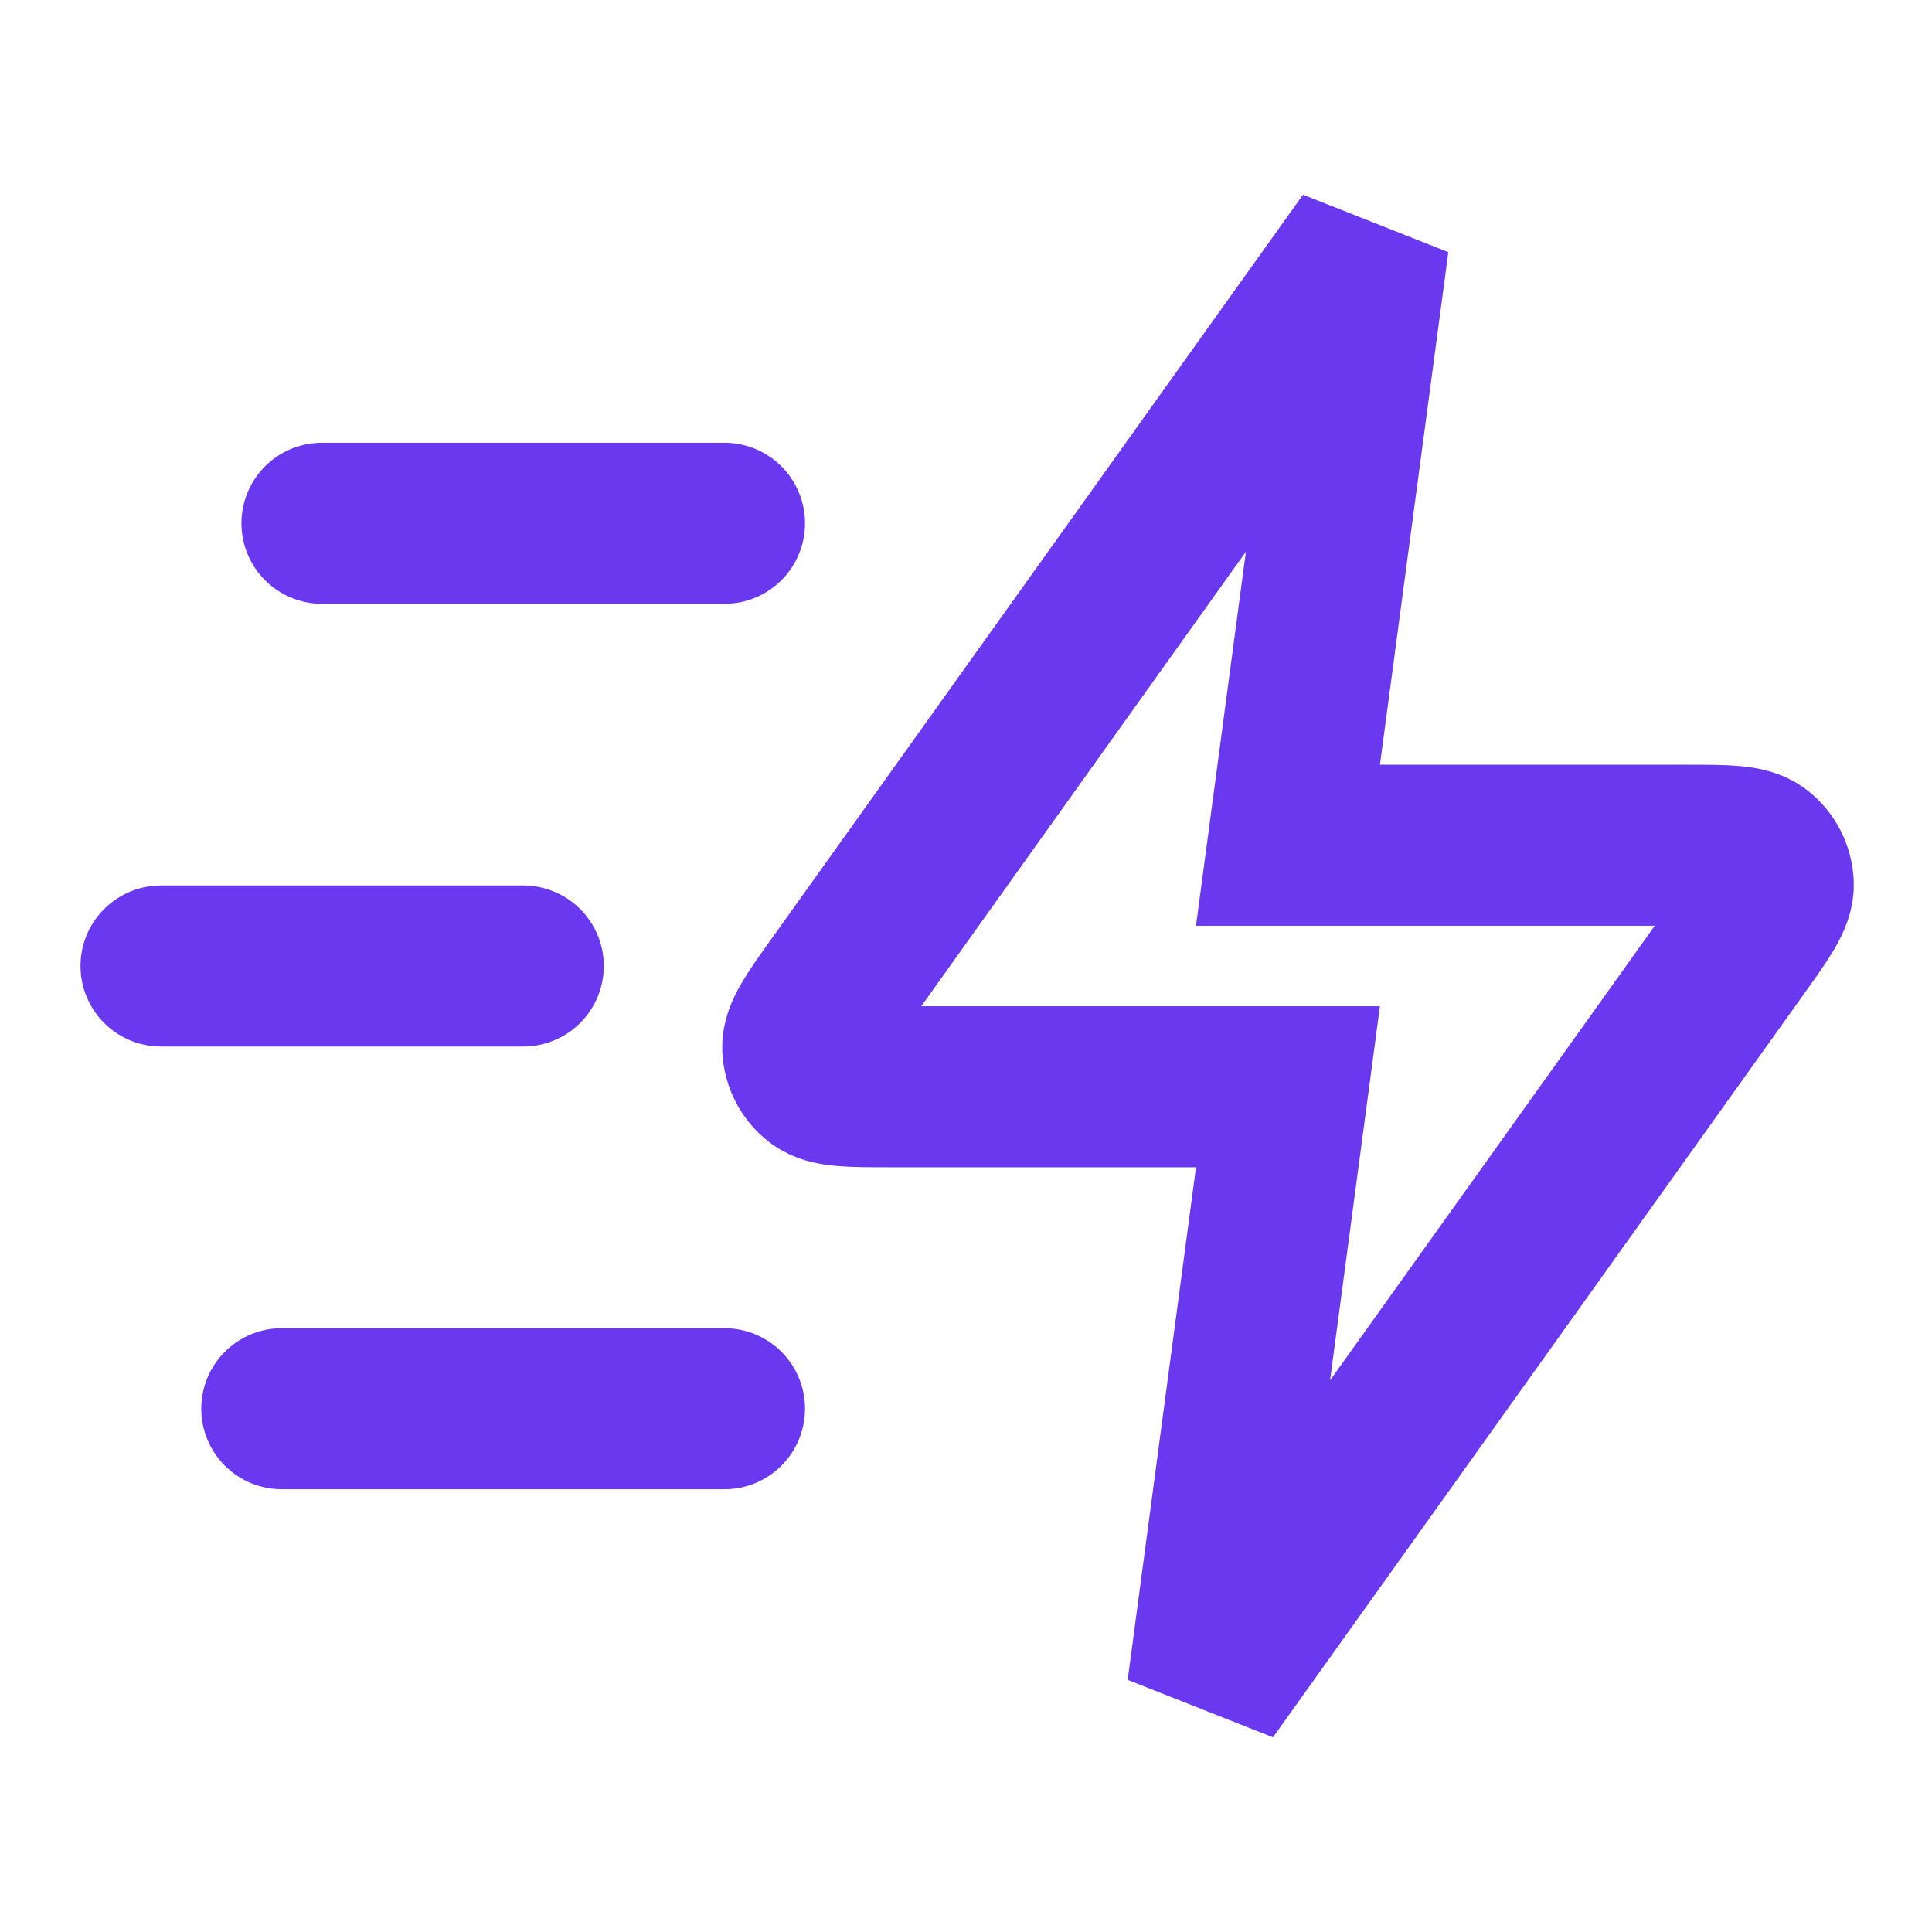
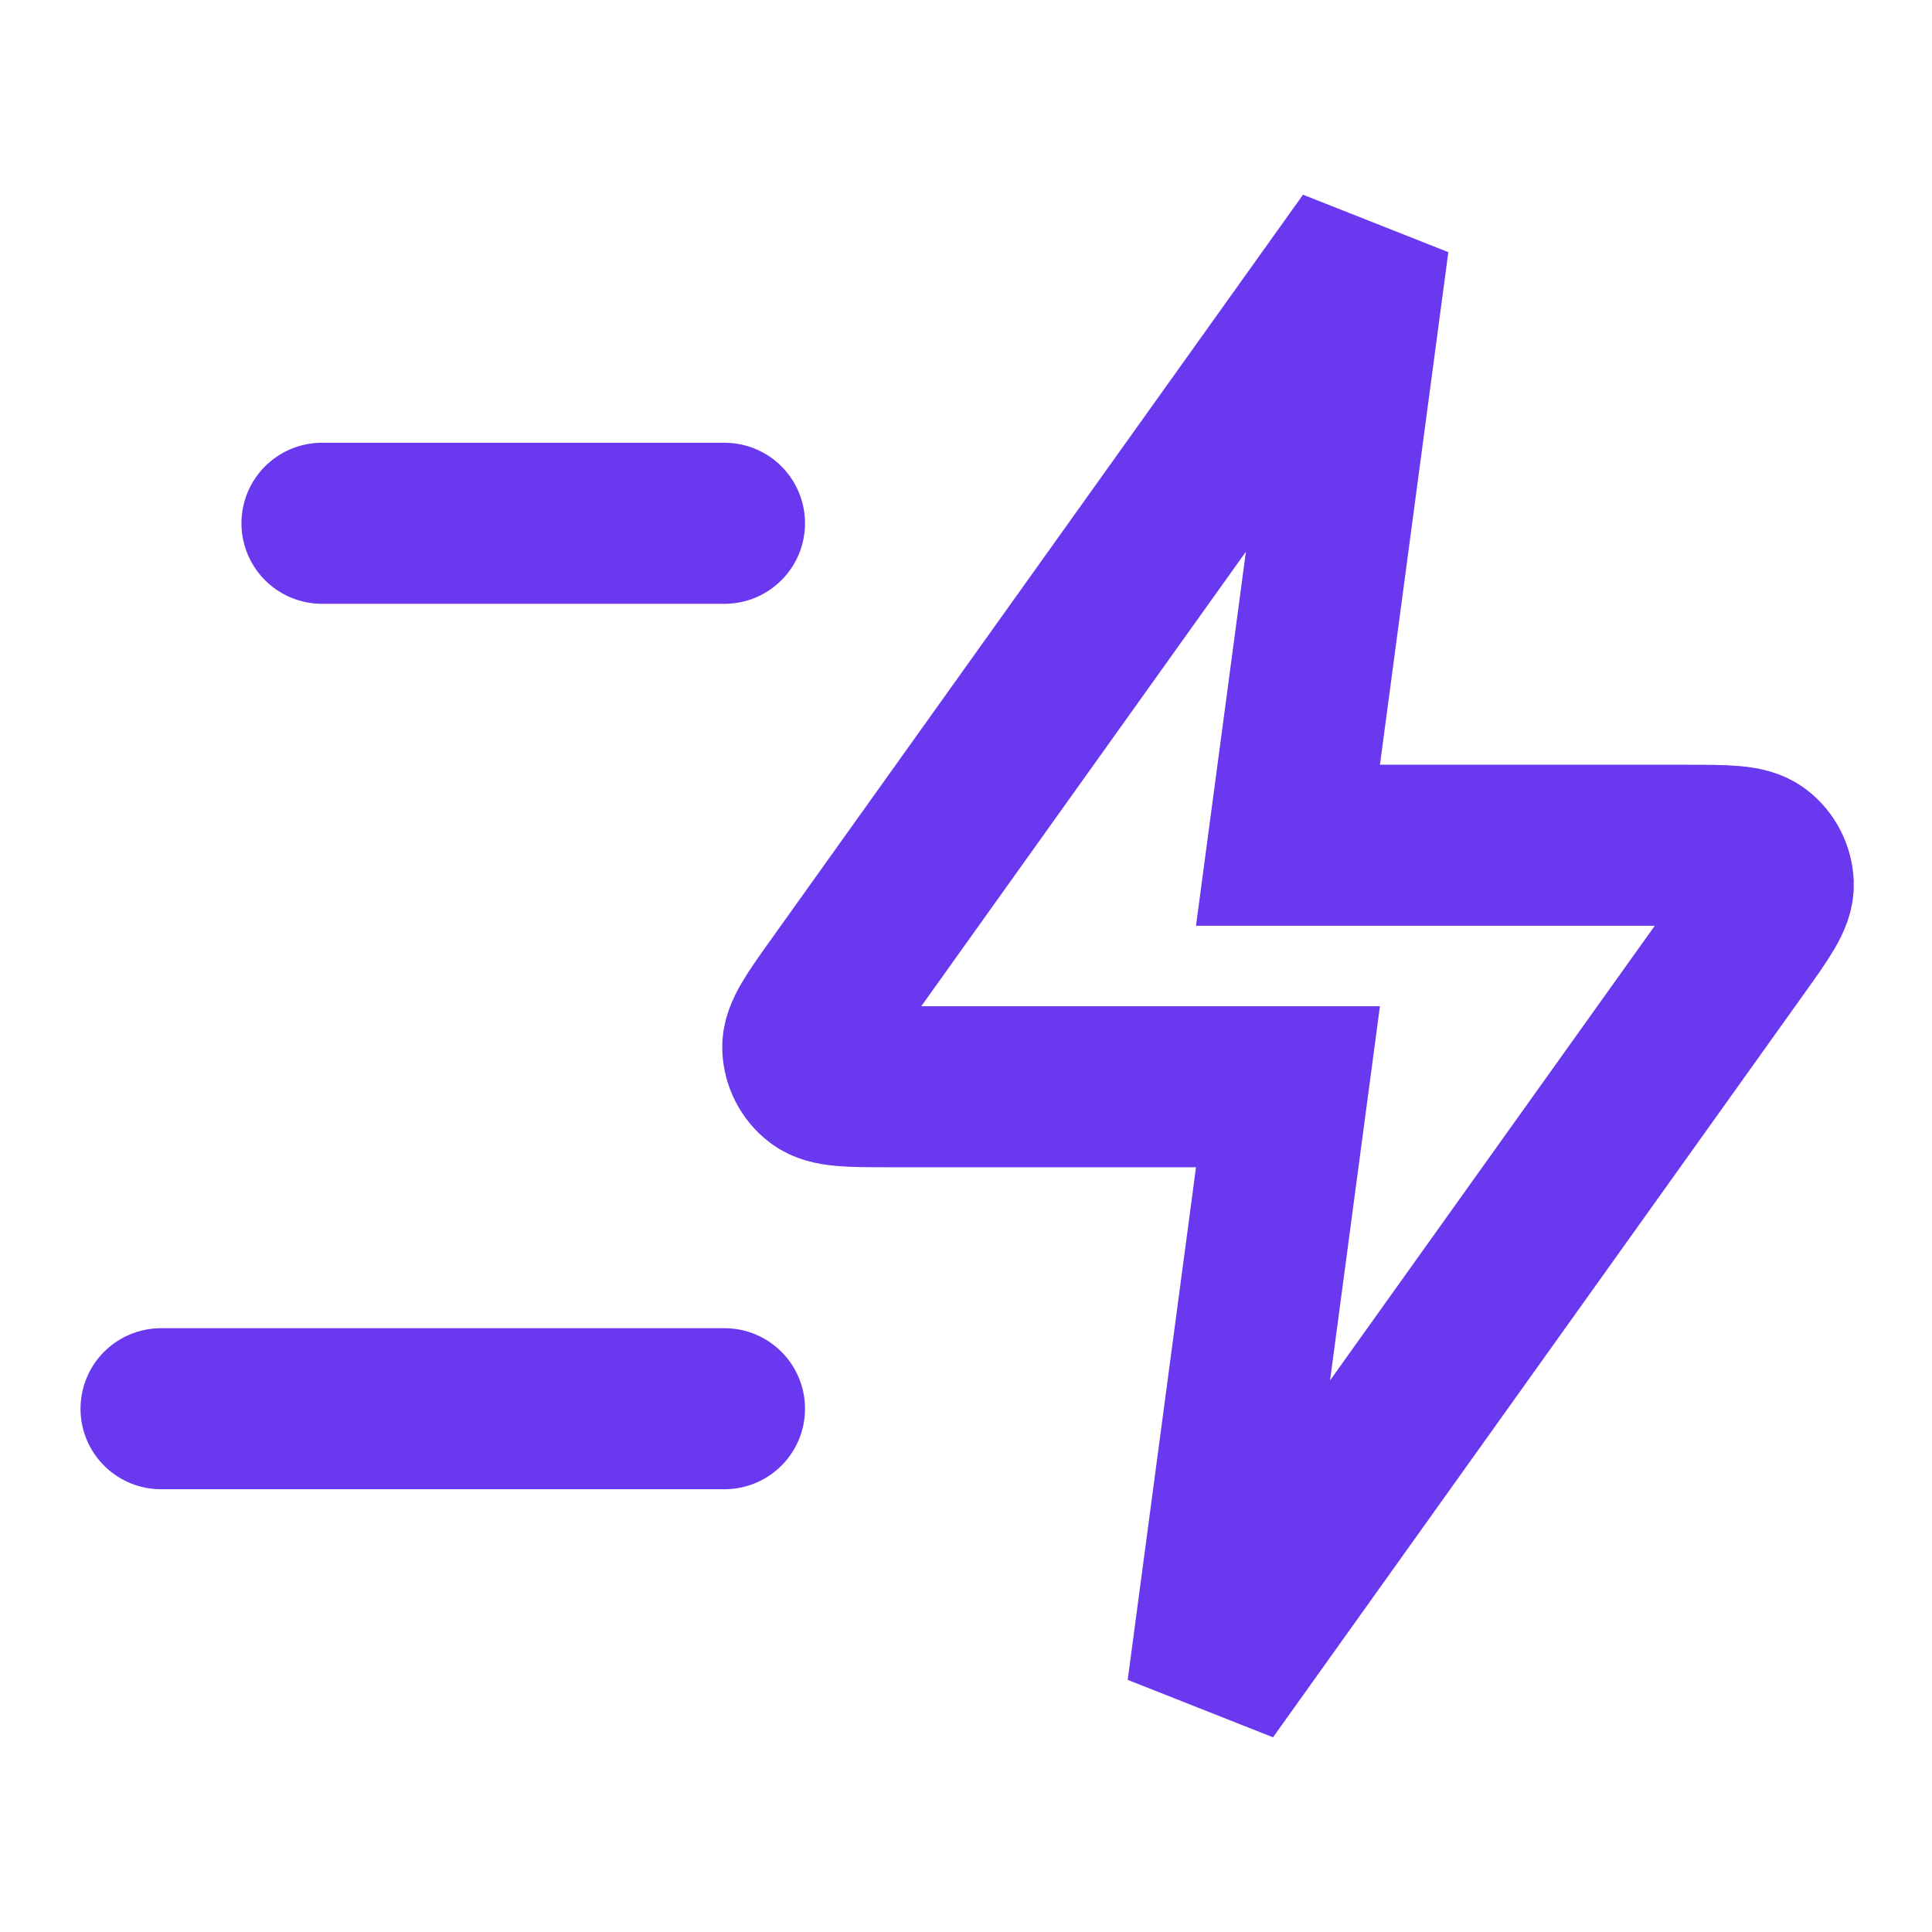
<svg xmlns="http://www.w3.org/2000/svg" fill="none" height="100%" overflow="visible" preserveAspectRatio="none" style="display: block;" viewBox="0 0 20 20" width="100%">
  <g id="zap-fast">
-     <path d="M7.5 14.583H2.917M5.417 10H1.667M7.5 5.417H3.333M14.167 2.5L8.67 10.196C8.426 10.537 8.305 10.707 8.31 10.849C8.315 10.972 8.374 11.088 8.472 11.163C8.584 11.25 8.794 11.25 9.212 11.25H13.333L12.5 17.5L17.997 9.804C18.24 9.464 18.362 9.293 18.357 9.151C18.352 9.028 18.293 8.912 18.195 8.837C18.082 8.75 17.873 8.75 17.454 8.75H13.333L14.167 2.5Z" id="Icon" stroke="#6938EF" stroke-linecap="round" stroke-width="1.667" />
+     <path d="M7.5 14.583H2.917H1.667M7.5 5.417H3.333M14.167 2.5L8.67 10.196C8.426 10.537 8.305 10.707 8.31 10.849C8.315 10.972 8.374 11.088 8.472 11.163C8.584 11.25 8.794 11.25 9.212 11.25H13.333L12.5 17.5L17.997 9.804C18.24 9.464 18.362 9.293 18.357 9.151C18.352 9.028 18.293 8.912 18.195 8.837C18.082 8.75 17.873 8.75 17.454 8.75H13.333L14.167 2.5Z" id="Icon" stroke="#6938EF" stroke-linecap="round" stroke-width="1.667" />
  </g>
</svg>